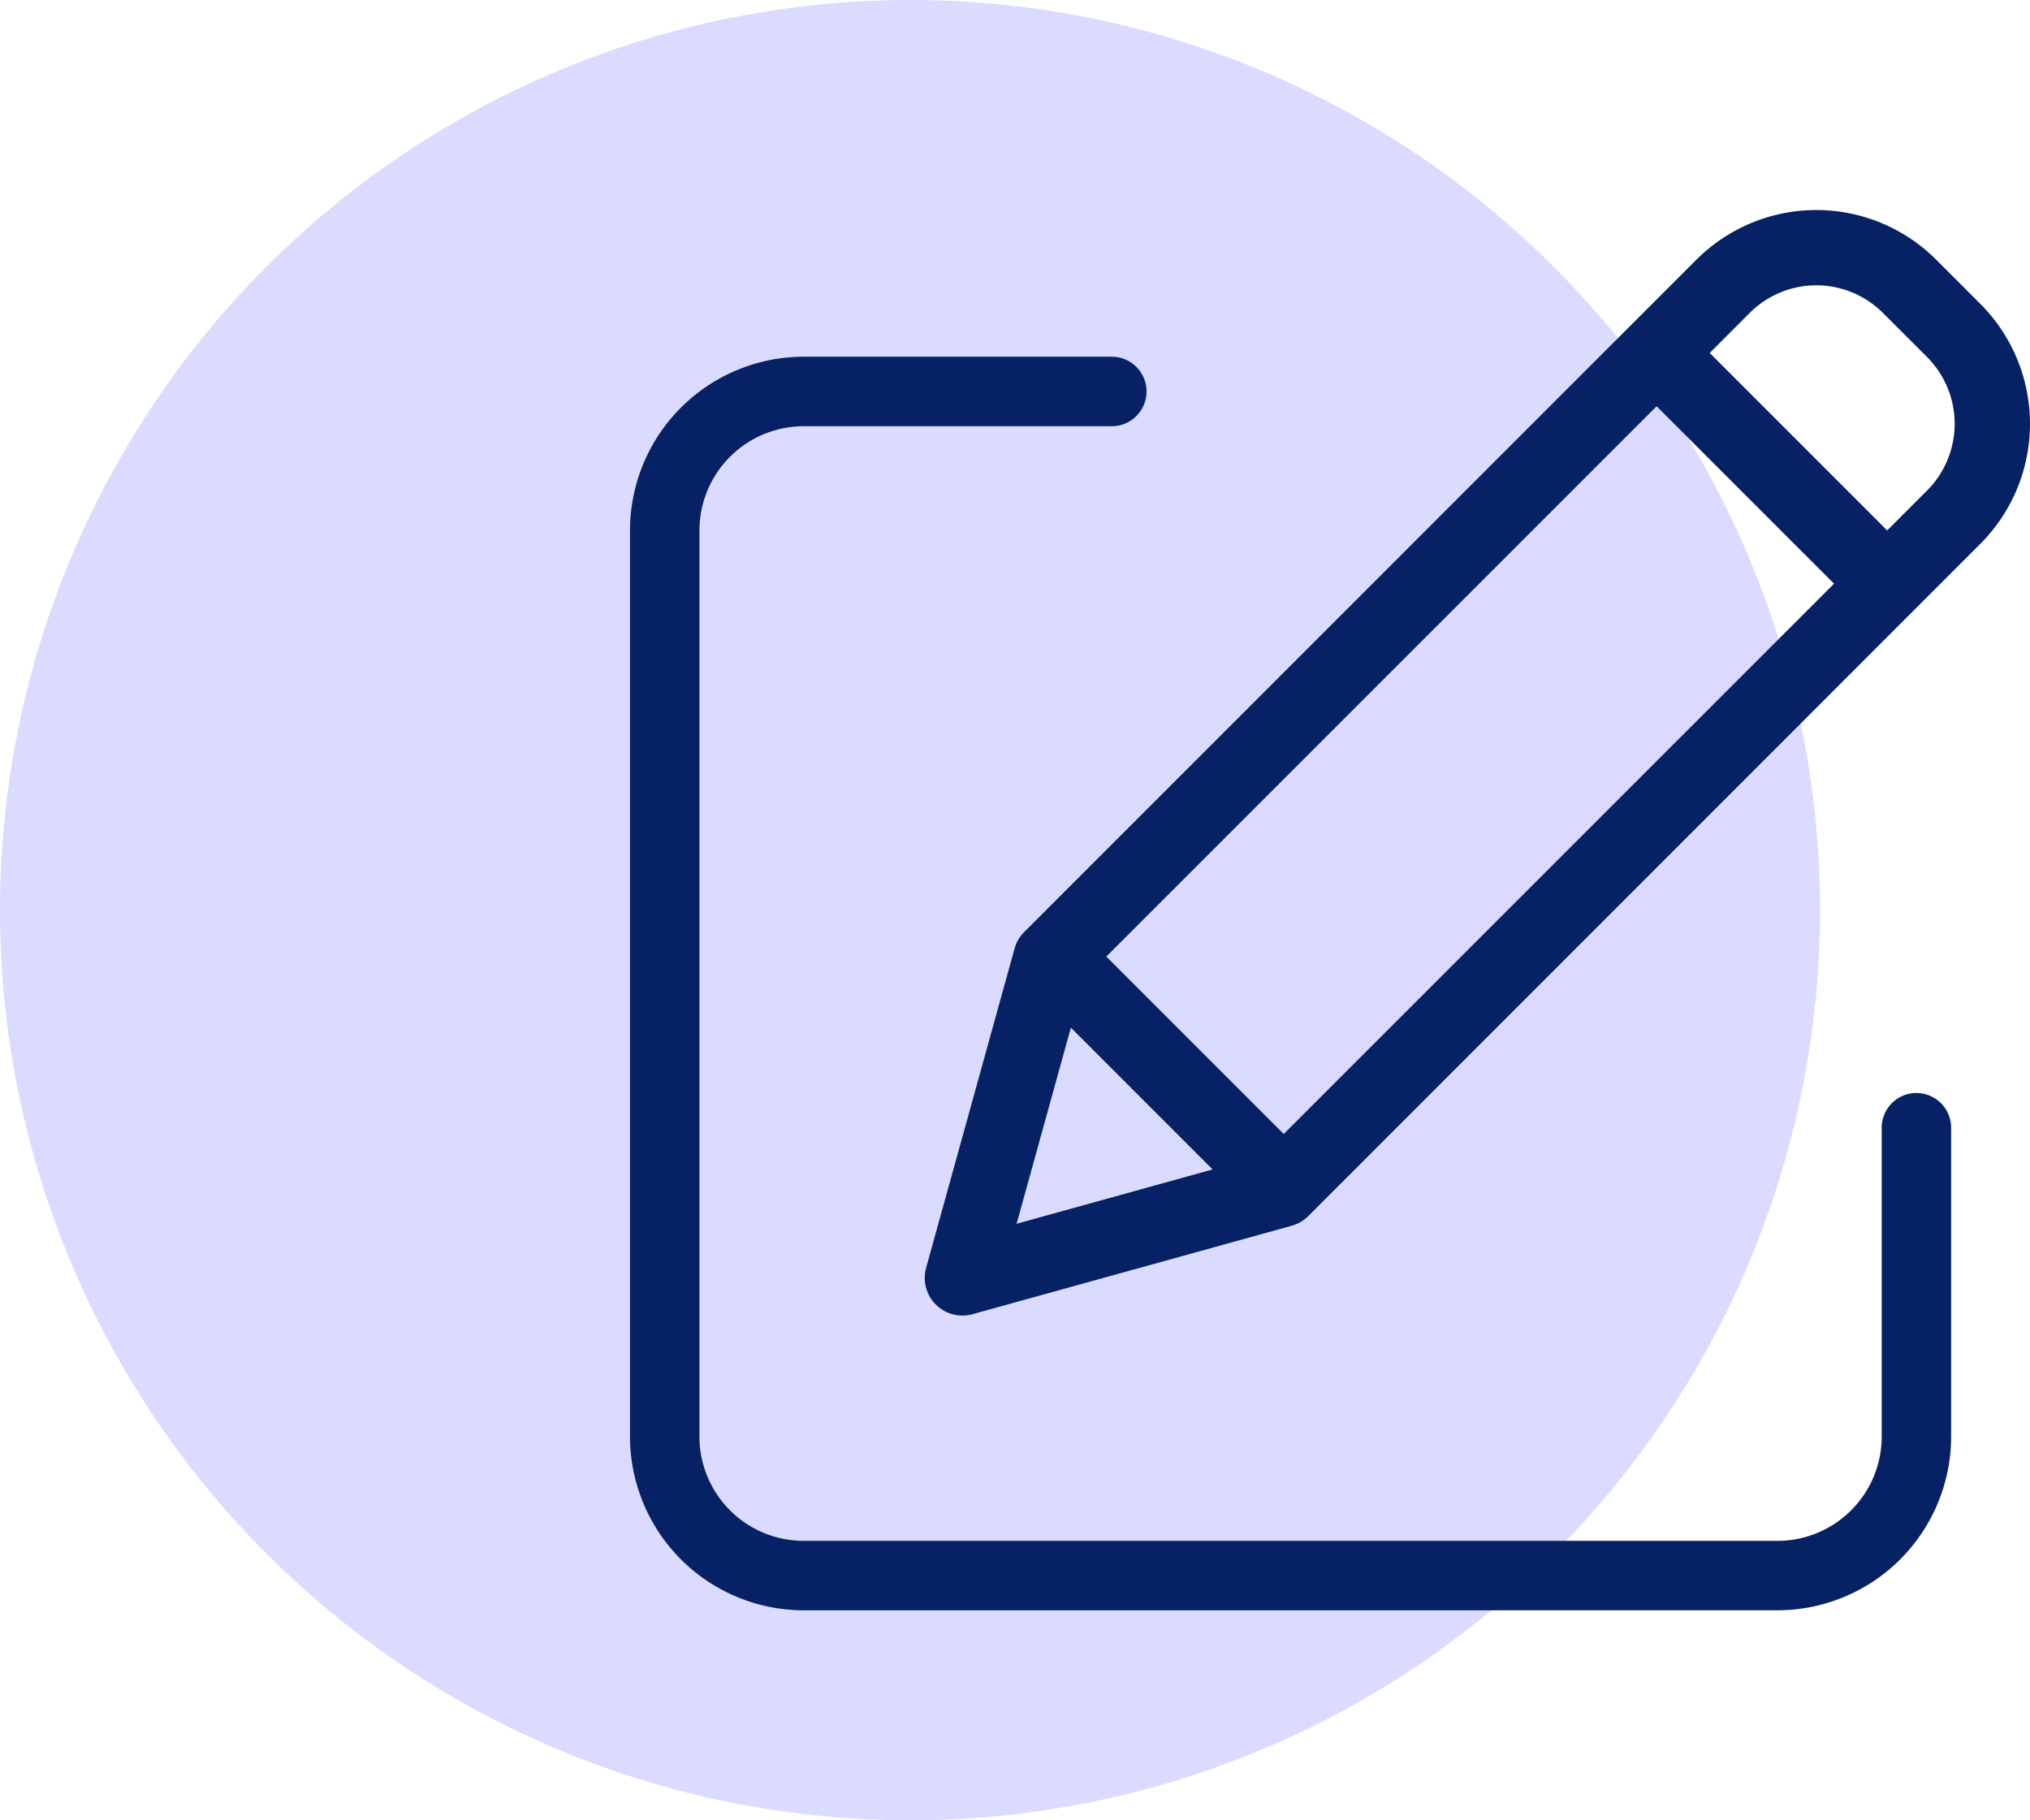
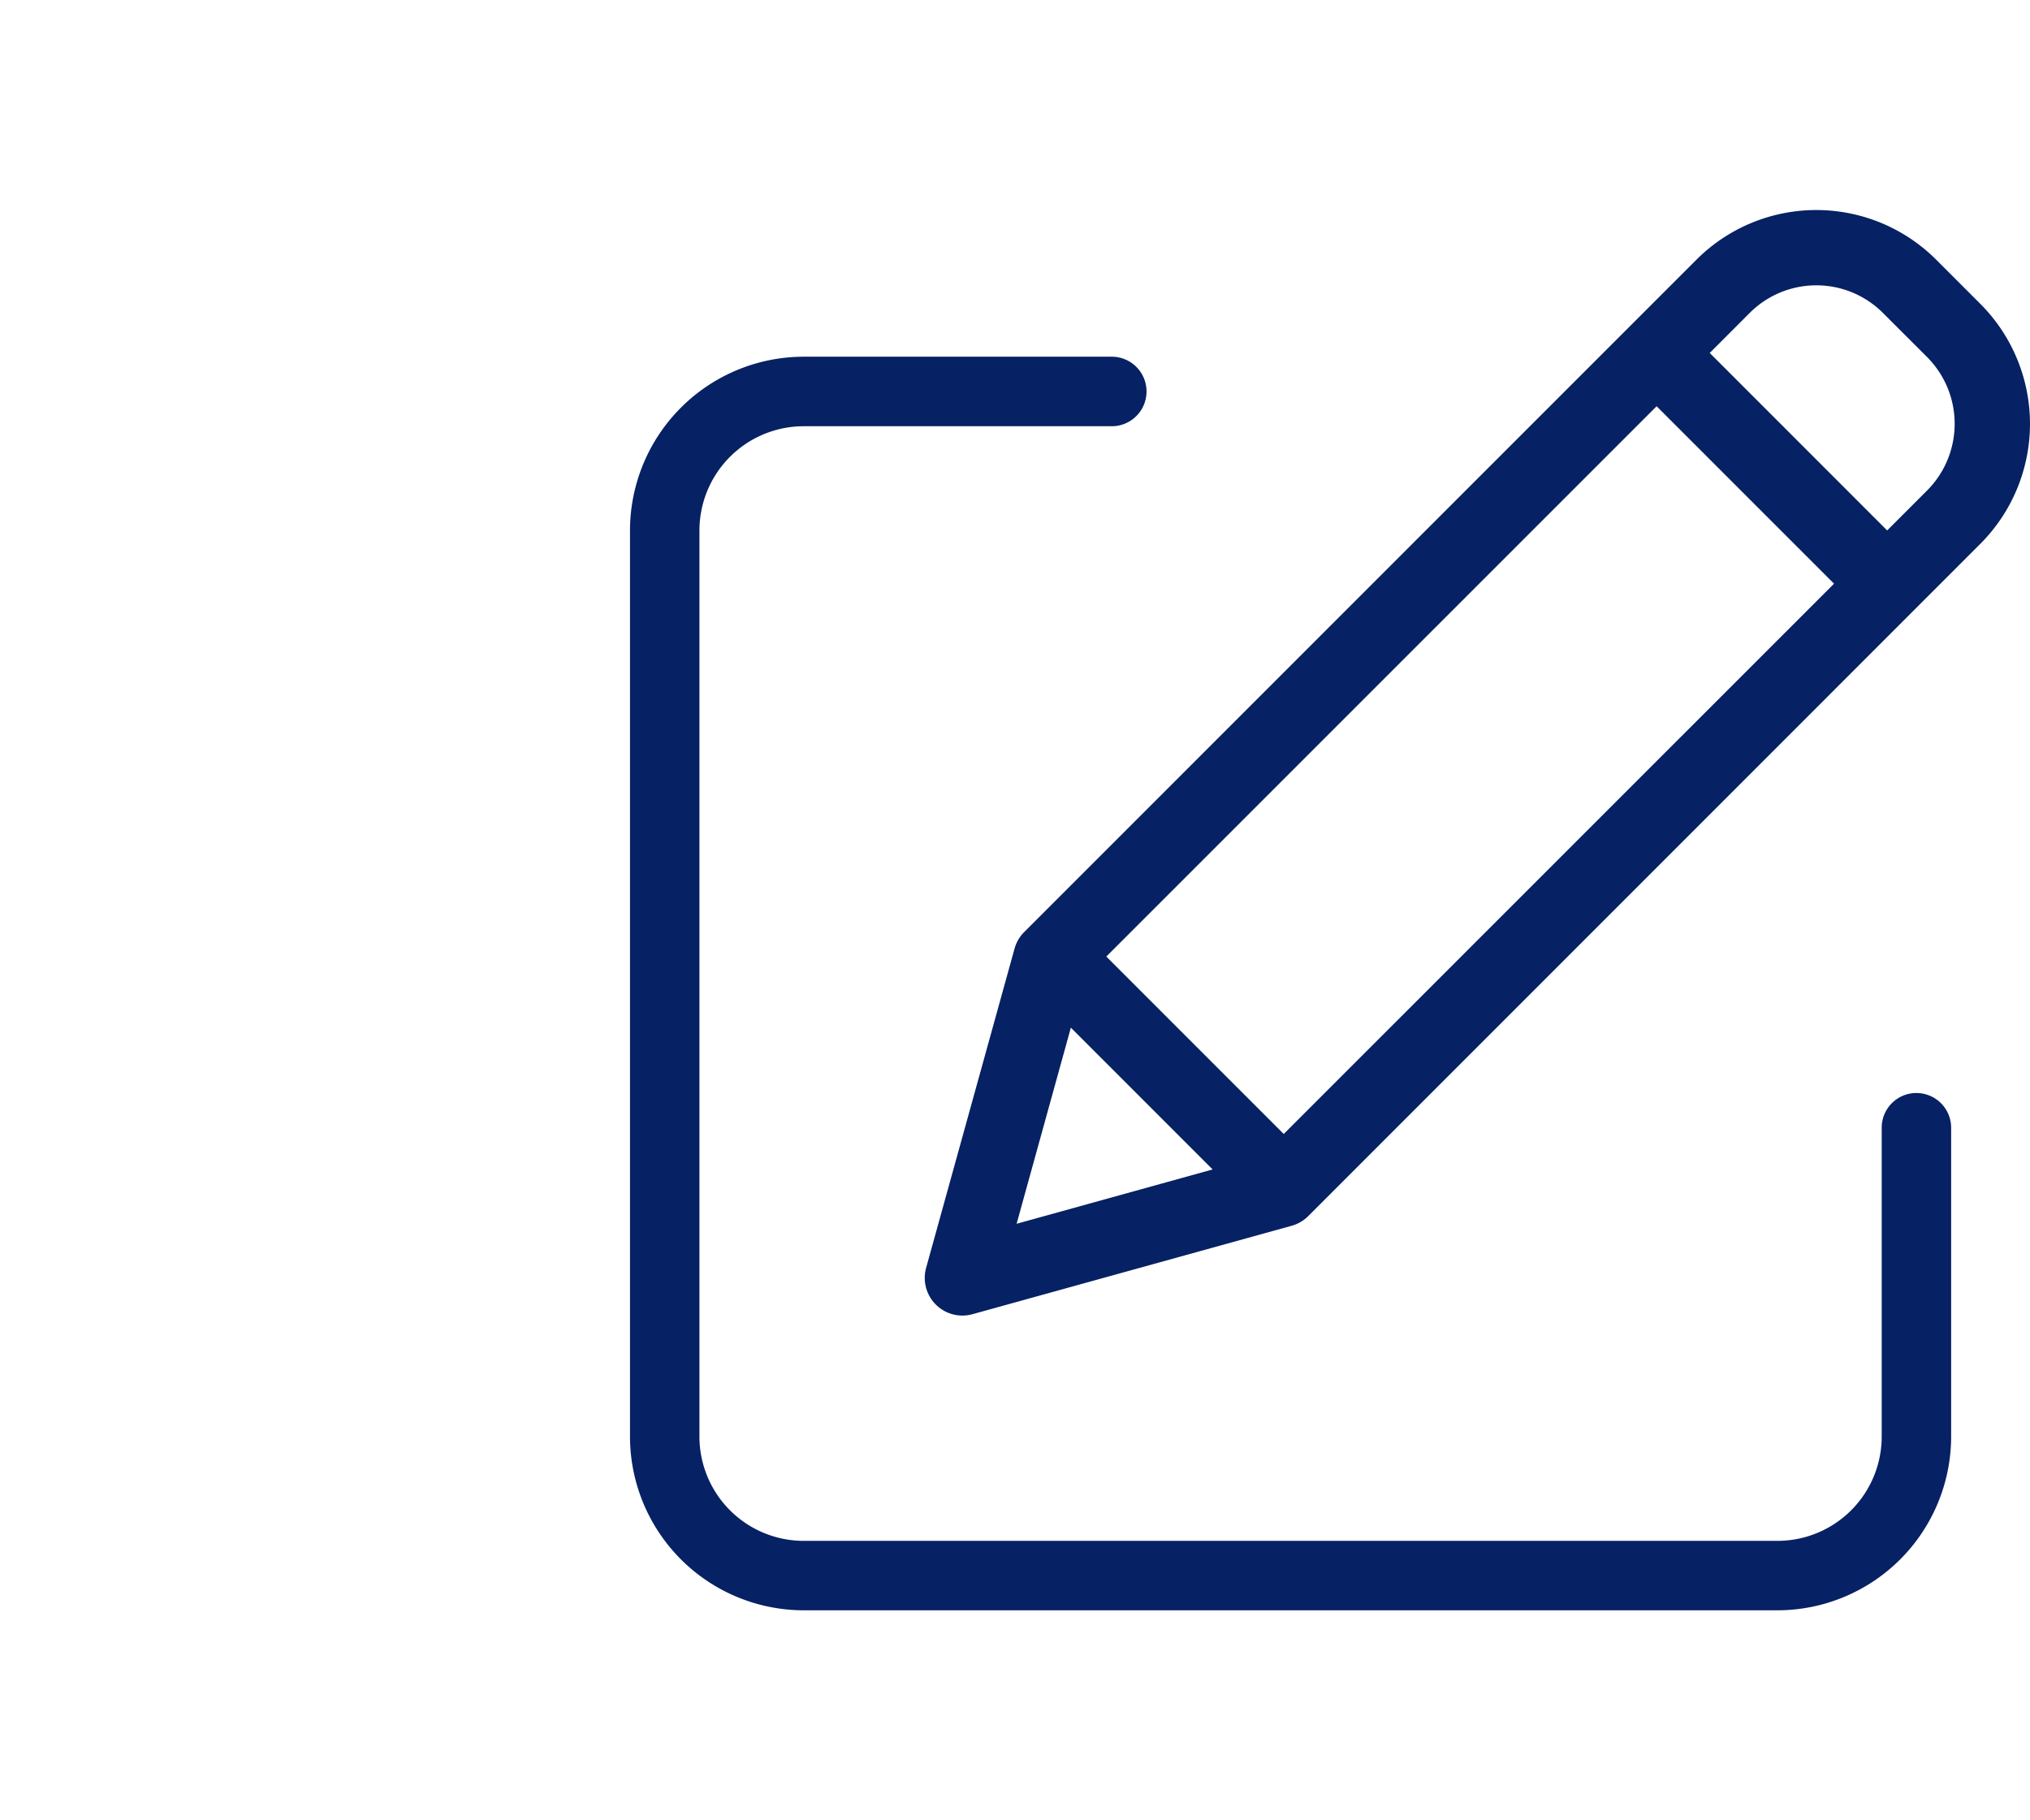
<svg xmlns="http://www.w3.org/2000/svg" width="58" height="52" viewBox="0 0 58 52">
  <g id="get_job_from_insurer" transform="translate(-101 -1740)">
-     <circle id="Ellipse_89" data-name="Ellipse 89" cx="26" cy="26" r="26" transform="translate(101 1740)" fill="#151dff" opacity="0.16" />
    <g id="edit" transform="translate(119 1745.739)">
-       <path id="Path_279" data-name="Path 279" d="M36.755,60.206a.992.992,0,0,0-.992.993v8.818A2.98,2.98,0,0,1,32.788,73H4.959a2.98,2.98,0,0,1-2.975-2.979V44.138a2.981,2.981,0,0,1,2.975-2.979h8.806a.993.993,0,0,0,0-1.986H4.959A4.968,4.968,0,0,0,0,44.138v25.88a4.968,4.968,0,0,0,4.959,4.966H32.788a4.968,4.968,0,0,0,4.959-4.966V61.2a.992.992,0,0,0-.992-.993Zm0,0" transform="translate(0 -34.722)" fill="#062164" />
+       <path id="Path_279" data-name="Path 279" d="M36.755,60.206a.992.992,0,0,0-.992.993v8.818A2.98,2.98,0,0,1,32.788,73H4.959a2.98,2.98,0,0,1-2.975-2.979V44.138a2.981,2.981,0,0,1,2.975-2.979h8.806a.993.993,0,0,0,0-1.986H4.959A4.968,4.968,0,0,0,0,44.138v25.88a4.968,4.968,0,0,0,4.959,4.966H32.788a4.968,4.968,0,0,0,4.959-4.966V61.2a.992.992,0,0,0-.992-.993m0,0" transform="translate(0 -34.722)" fill="#062164" />
      <path id="Path_280" data-name="Path 280" d="M137.088,1.68a4.844,4.844,0,0,0-6.851,0L111.031,20.886a1.076,1.076,0,0,0-.276.474l-2.526,9.118a1.076,1.076,0,0,0,1.325,1.325l9.118-2.526a1.076,1.076,0,0,0,.474-.276L138.351,9.794a4.85,4.85,0,0,0,0-6.851ZM113.377,21.586,129.1,5.866l5.069,5.069L118.446,26.655Zm-1.013,2.032,4.05,4.05-5.6,1.552ZM136.829,8.272l-1.142,1.142-5.07-5.07L131.76,3.2a2.691,2.691,0,0,1,3.806,0l1.264,1.263A2.7,2.7,0,0,1,136.829,8.272Zm0,0" transform="translate(-99.768)" fill="#062164" />
    </g>
  </g>
</svg>